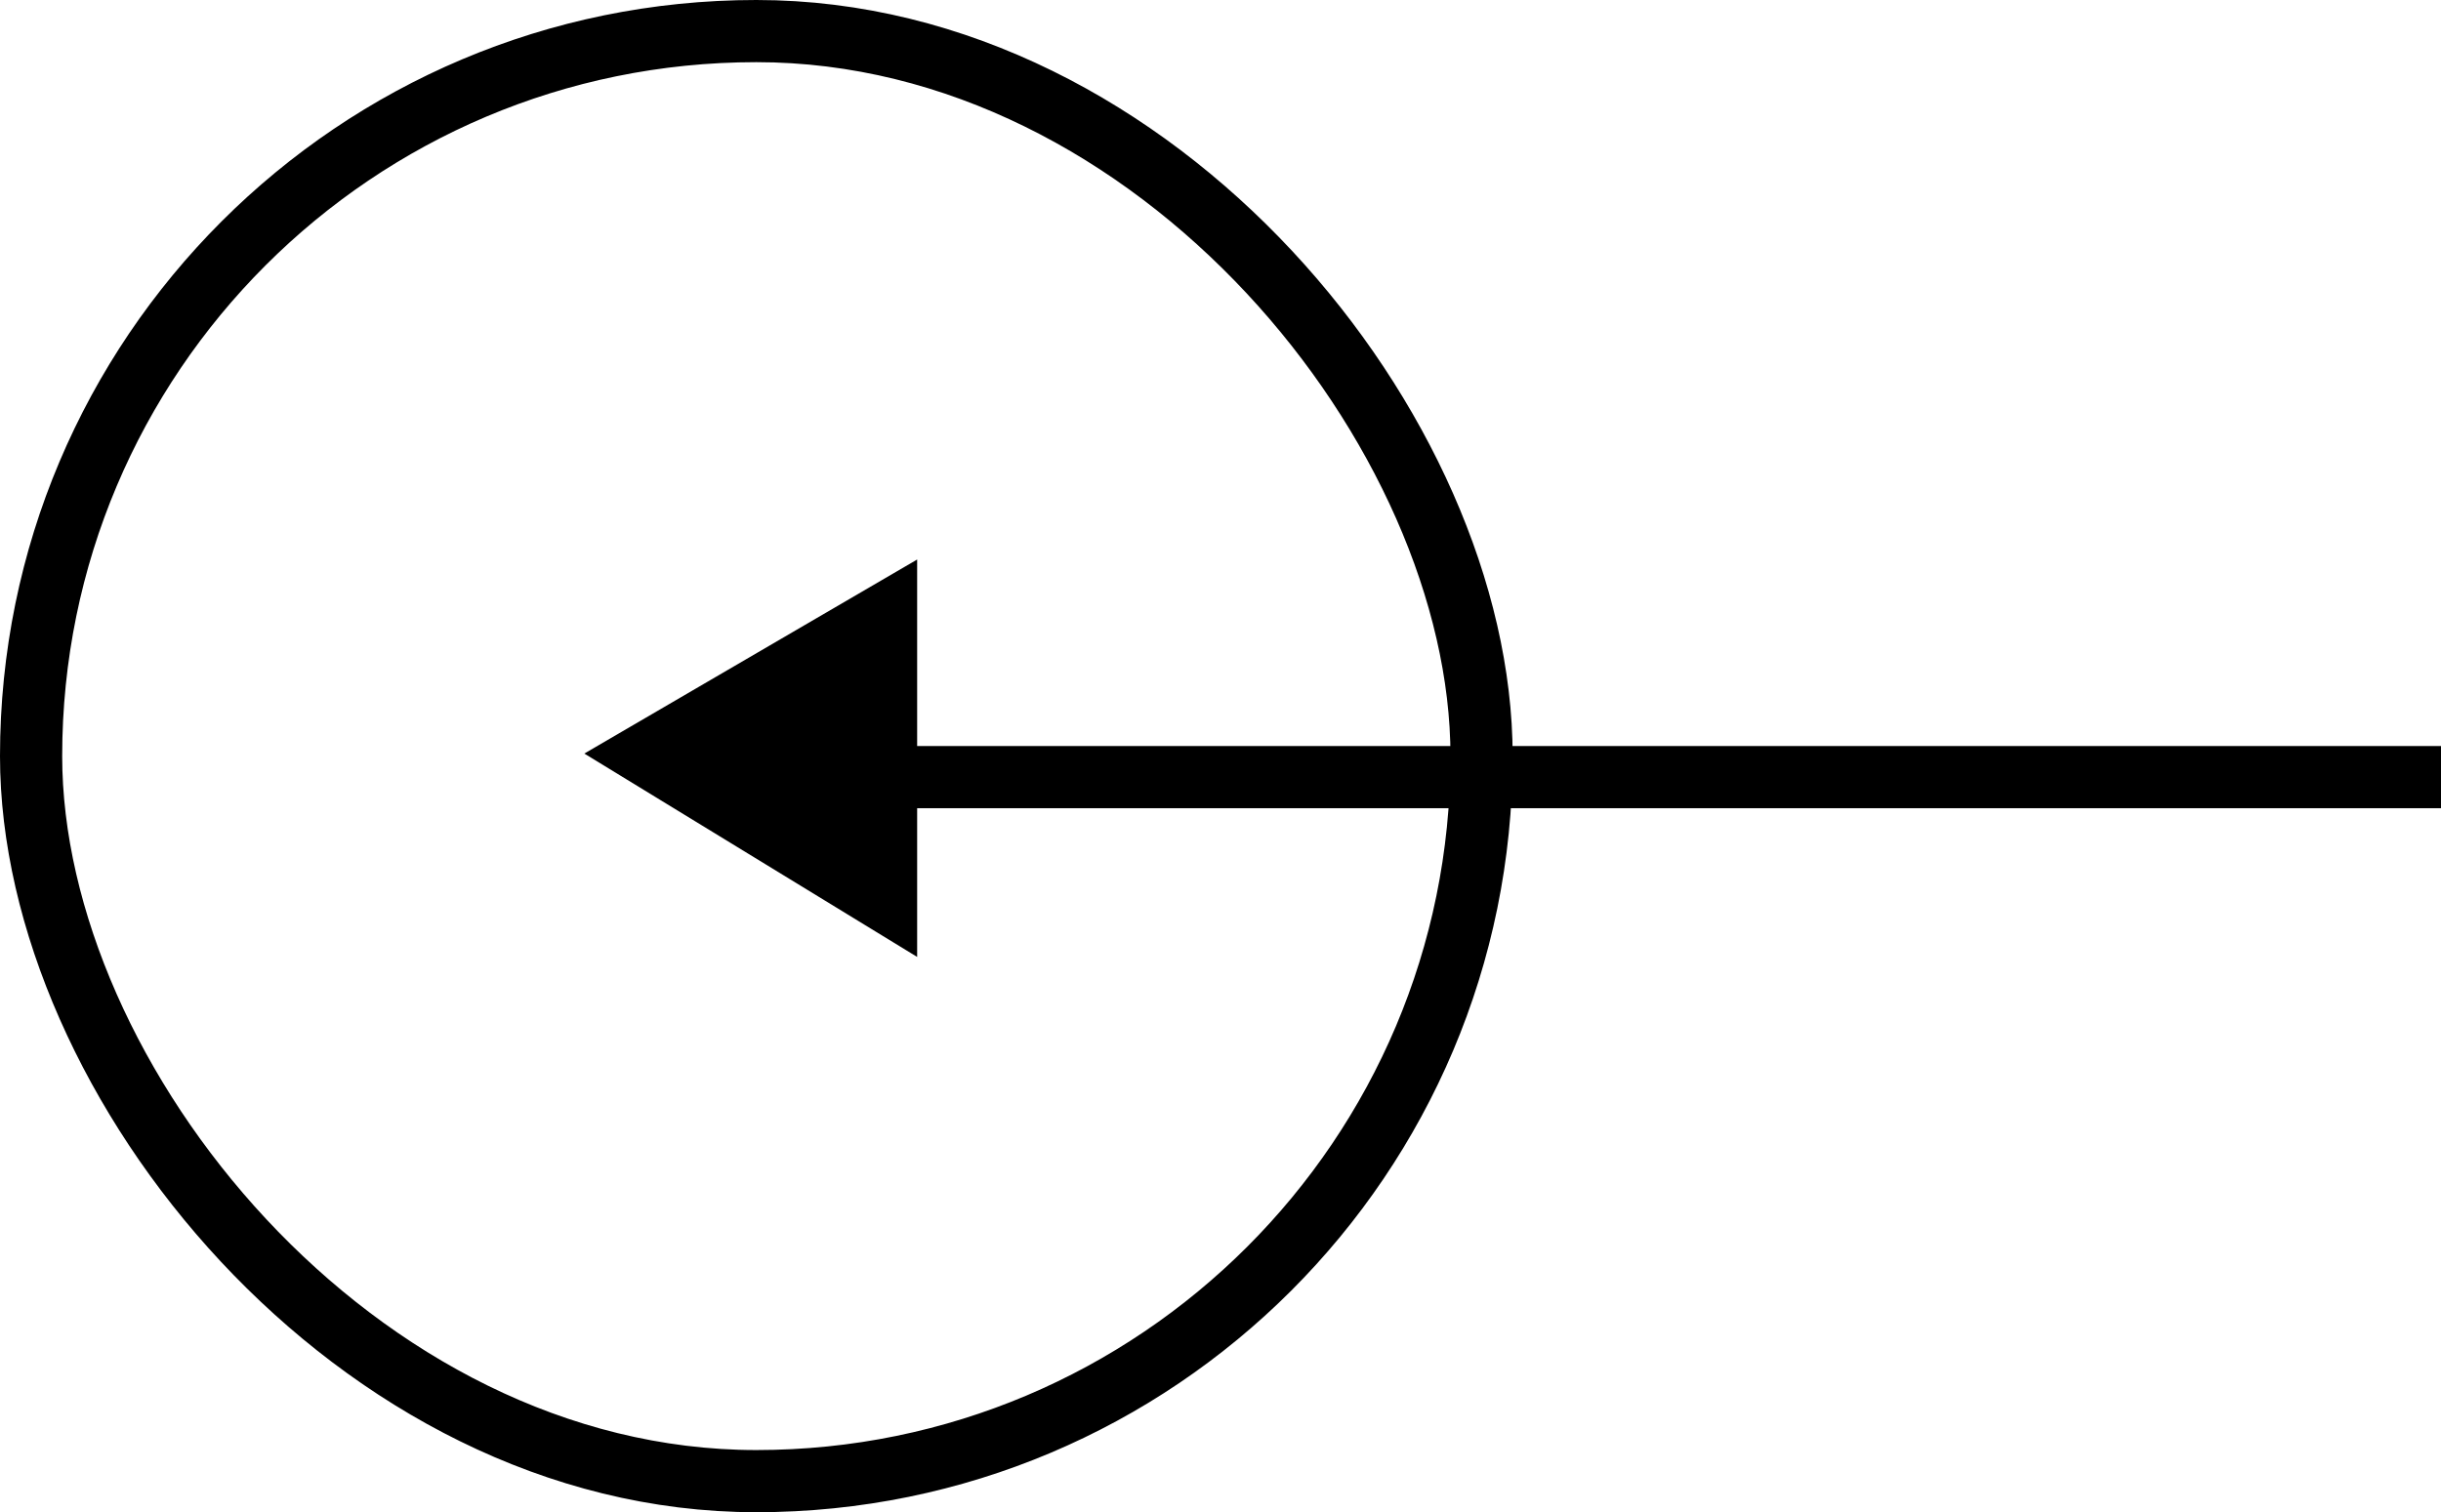
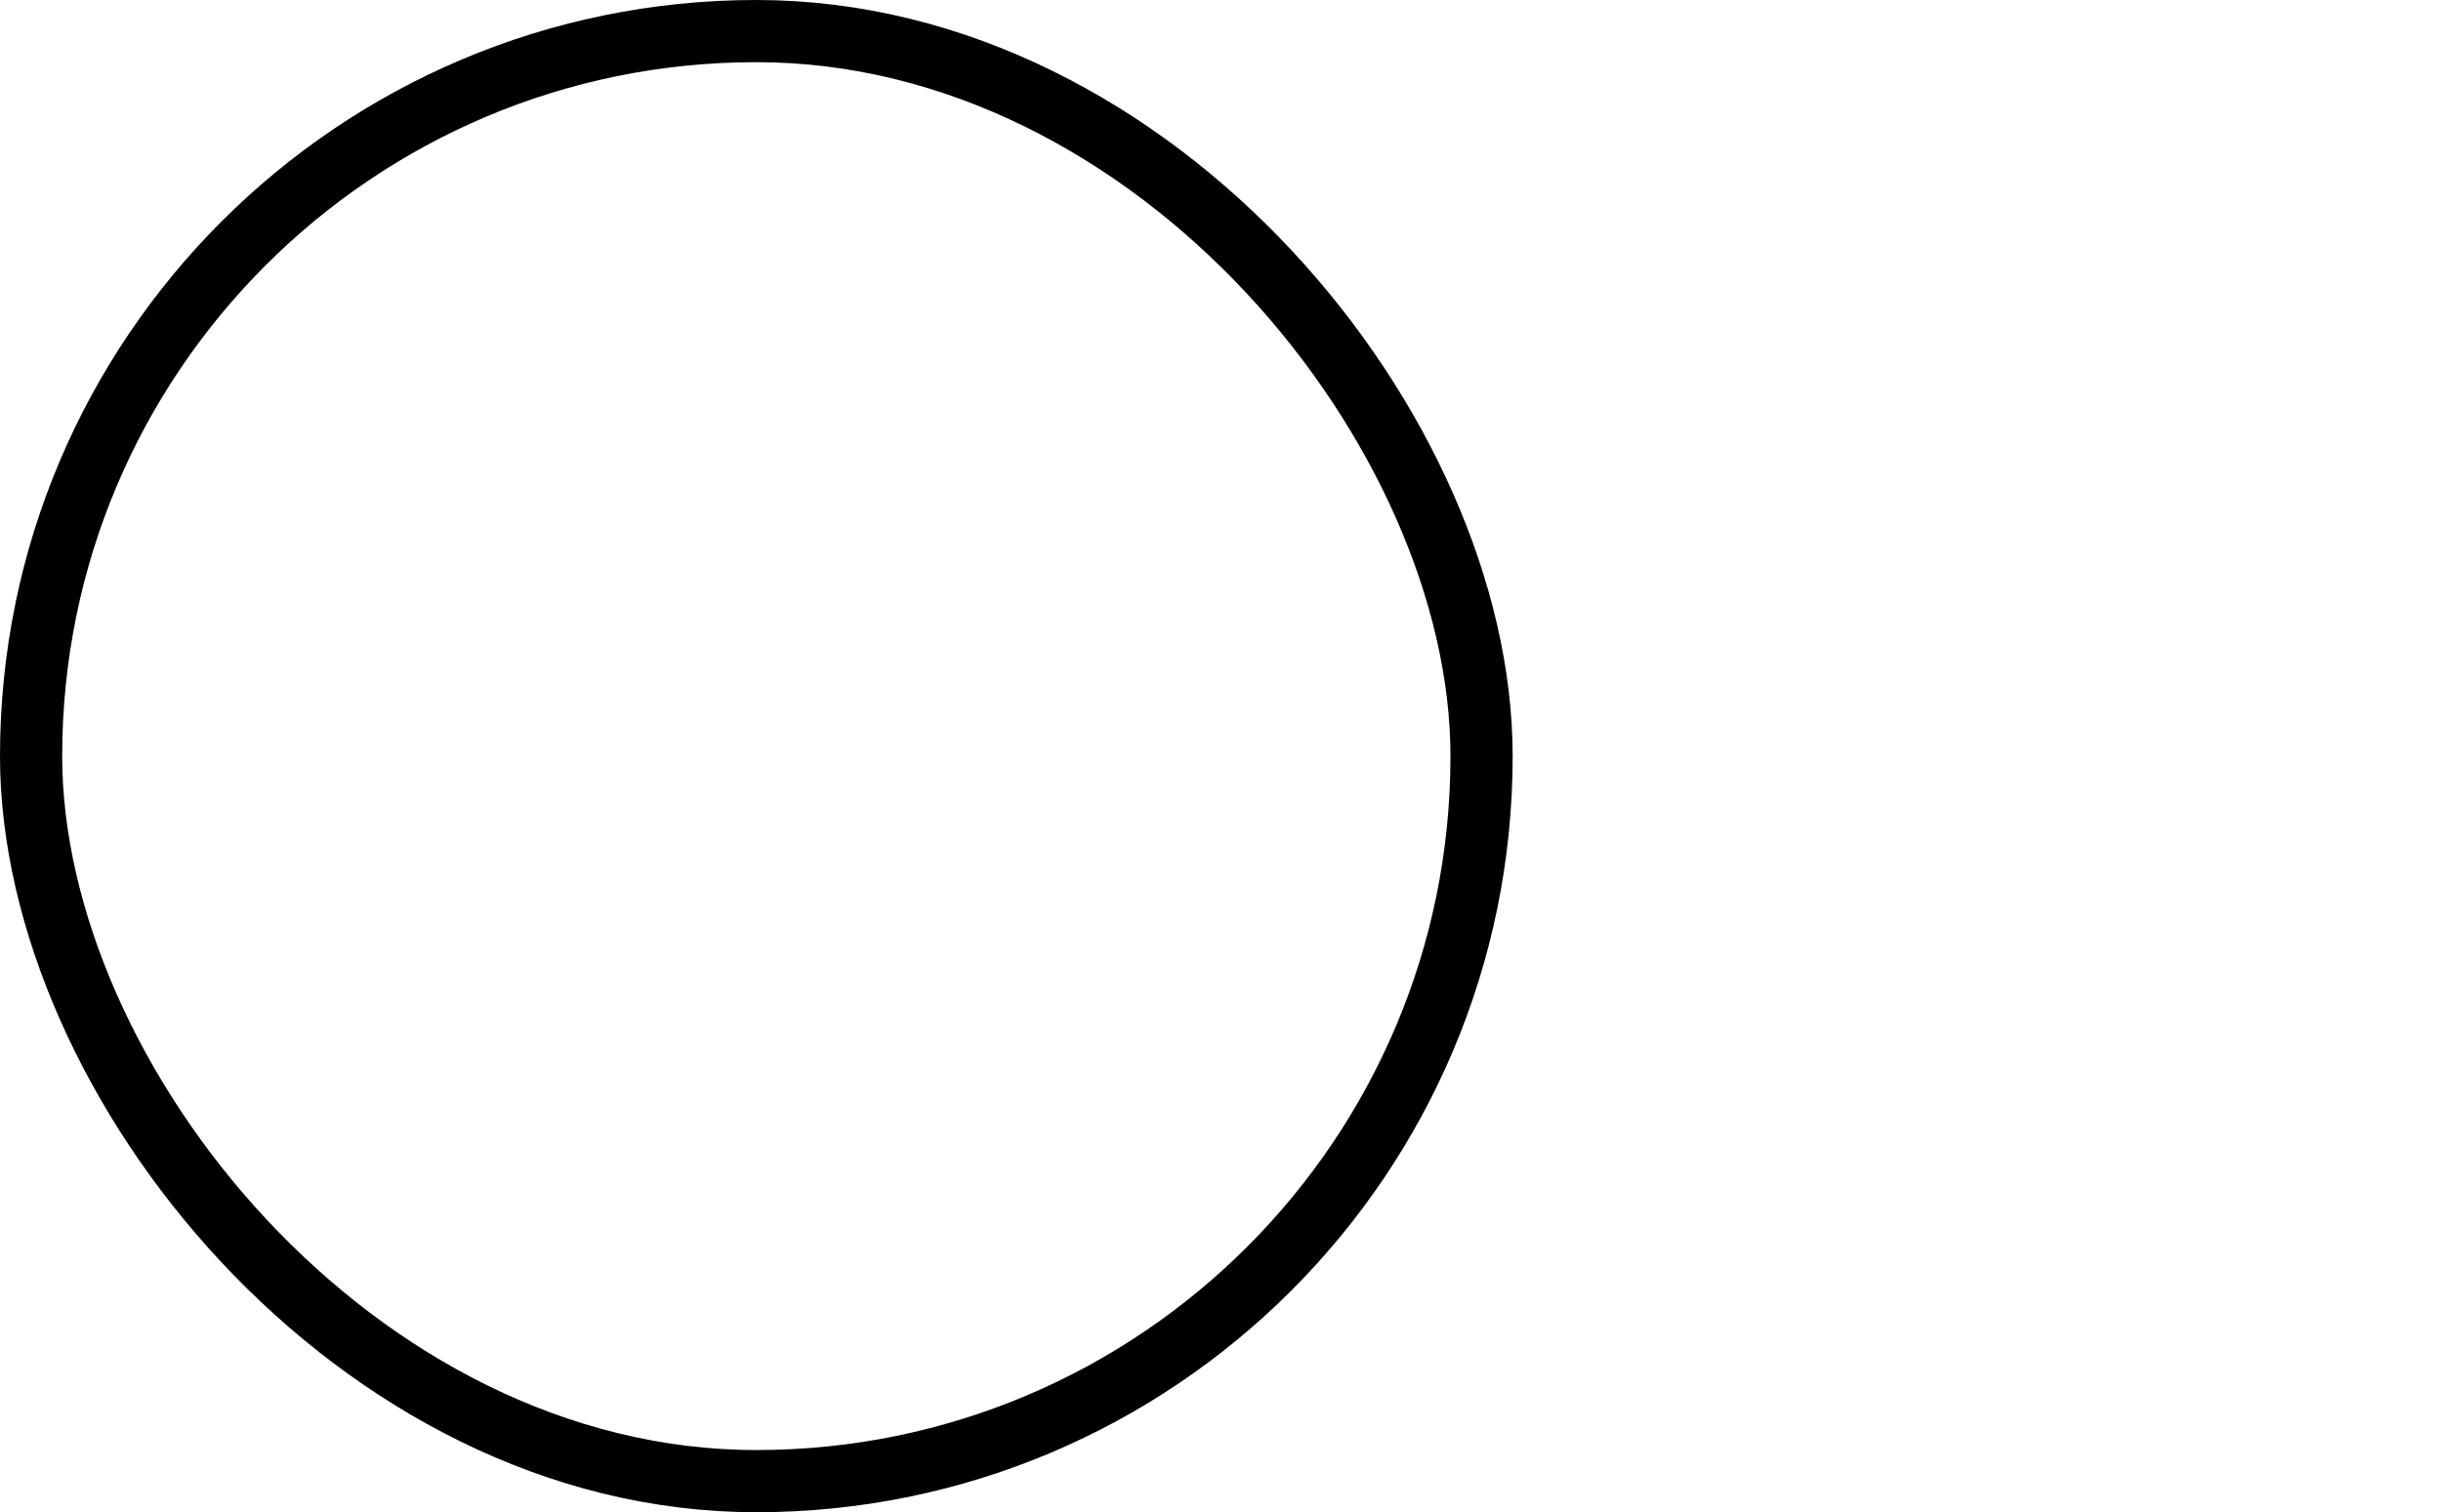
<svg xmlns="http://www.w3.org/2000/svg" width="39.252" height="24.324" viewBox="0 0 39.252 24.324">
  <g id="グループ_302" data-name="グループ 302" transform="translate(-1144.408 -4172.5)">
    <g id="長方形_139" data-name="長方形 139" transform="translate(1144.408 4172.5)" fill="none" stroke="#000" stroke-width="1">
      <rect width="24.324" height="24.324" rx="12.162" stroke="none" />
      <rect x="0.5" y="0.5" width="23.324" height="23.324" rx="11.662" fill="none" />
    </g>
-     <path id="パス_68" data-name="パス 68" d="M-20246.463-6121.277l-5.352,3.121,5.352,3.271Z" transform="translate(21405.619 10302.777)" />
-     <line id="線_79" data-name="線 79" x2="27.799" transform="translate(1155.861 4185)" fill="none" stroke="#000" stroke-width="1" />
+     <path id="パス_68" data-name="パス 68" d="M-20246.463-6121.277Z" transform="translate(21405.619 10302.777)" />
  </g>
</svg>